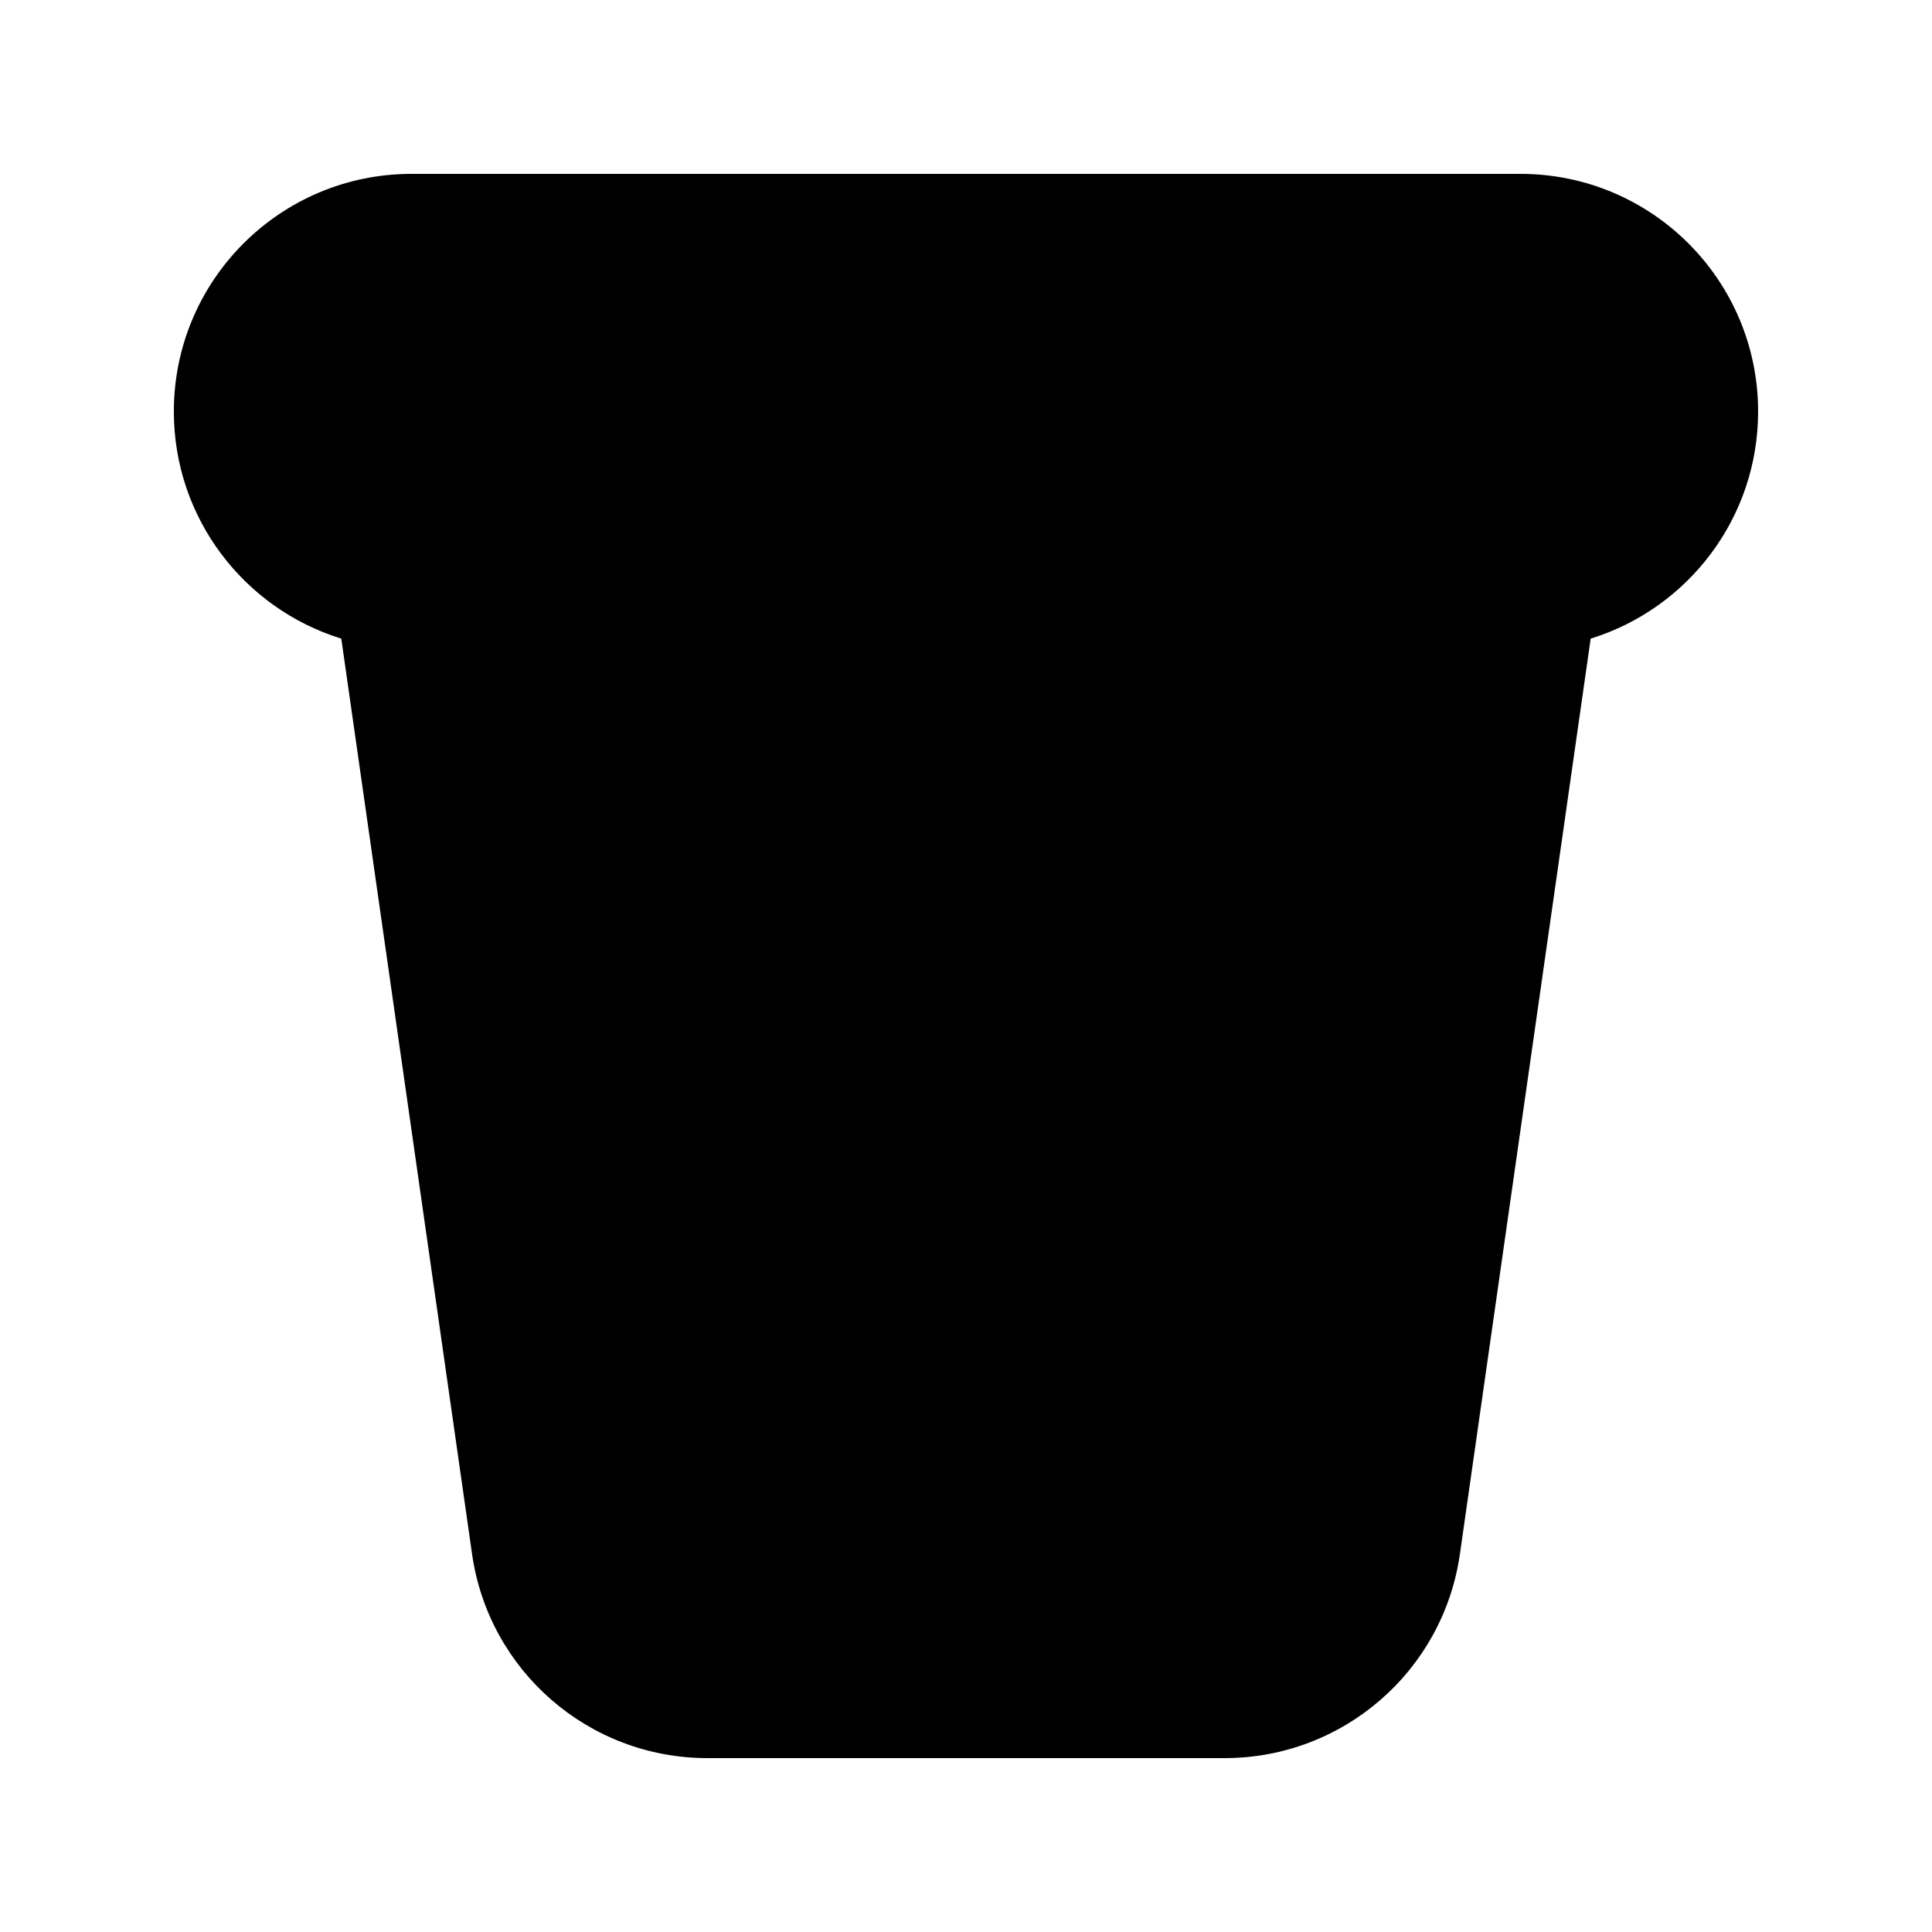
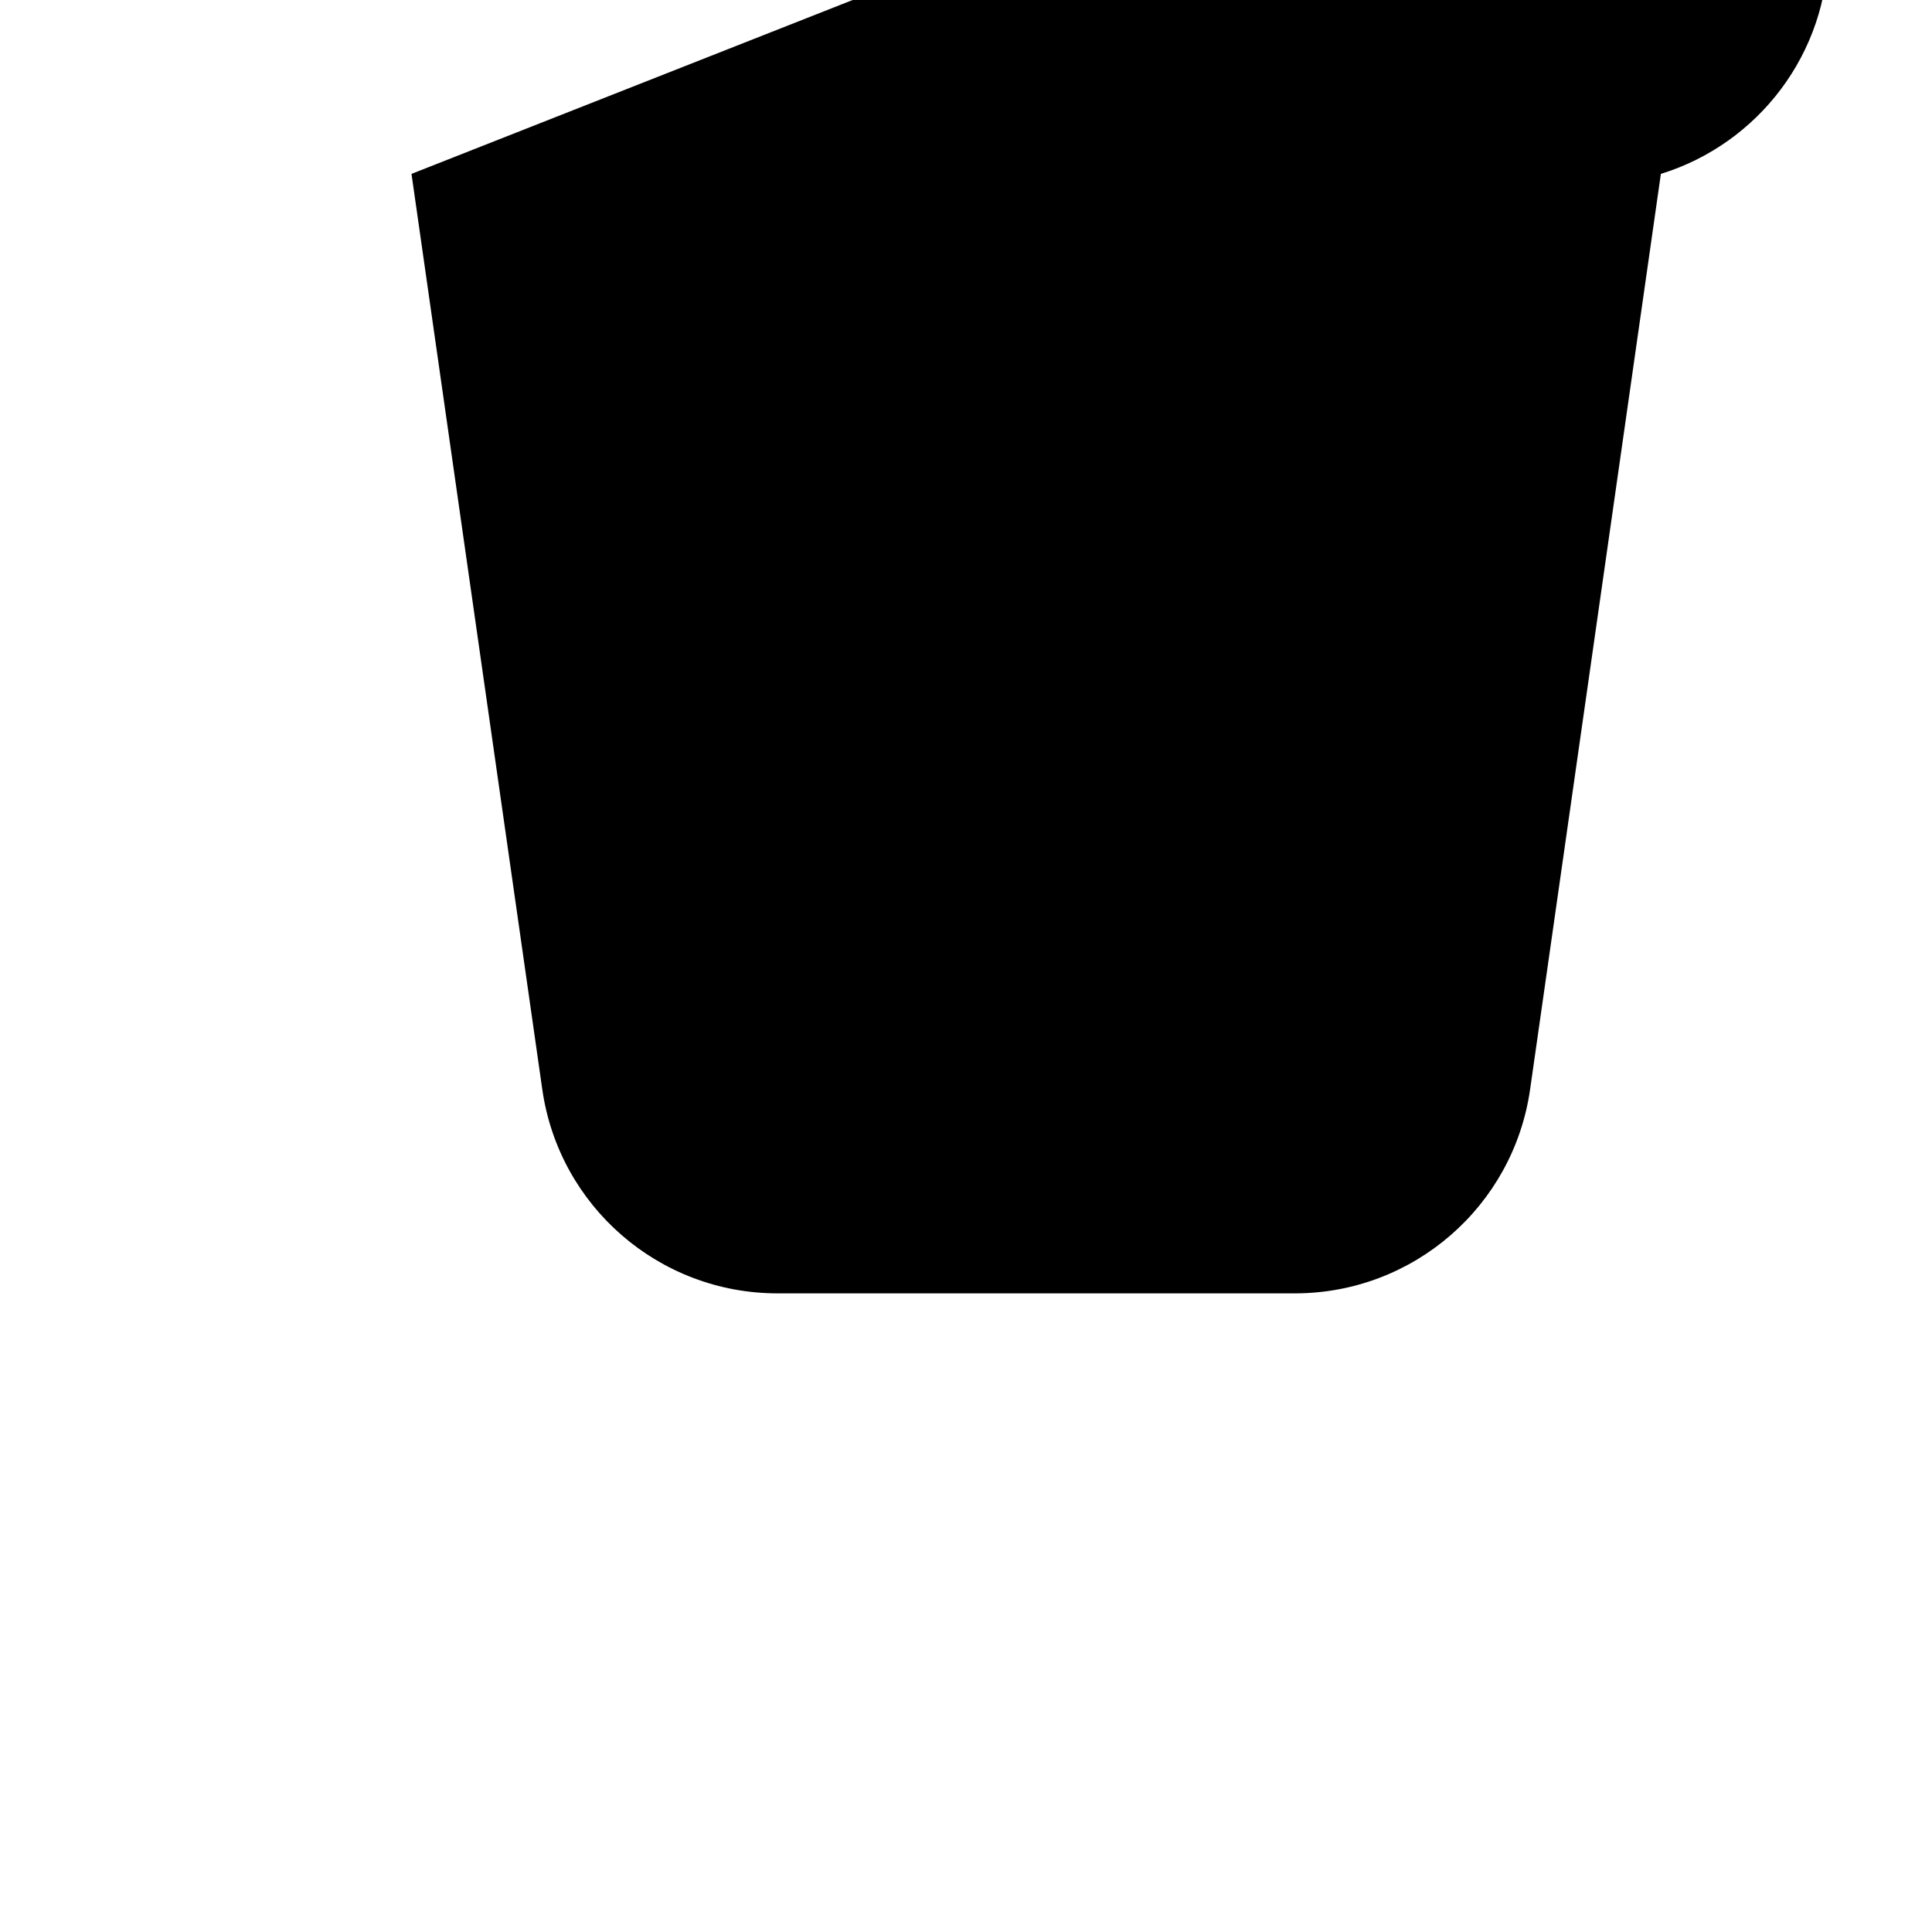
<svg xmlns="http://www.w3.org/2000/svg" fill="#000000" width="800px" height="800px" version="1.1" viewBox="144 144 512 512">
-   <path d="m253.05 190.08c-34.781 0-62.977 28.195-62.977 62.977 0 28.305 18.672 52.246 44.371 60.184l34.66 242.61c4.43 31.023 31 54.066 62.34 54.066h137.1c31.34 0 57.91-23.043 62.344-54.066l34.656-242.61c25.699-7.938 44.371-31.879 44.371-60.184 0-34.781-28.191-62.977-62.977-62.977z" />
+   <path d="m253.05 190.08l34.66 242.61c4.43 31.023 31 54.066 62.34 54.066h137.1c31.34 0 57.91-23.043 62.344-54.066l34.656-242.61c25.699-7.938 44.371-31.879 44.371-60.184 0-34.781-28.191-62.977-62.977-62.977z" />
</svg>